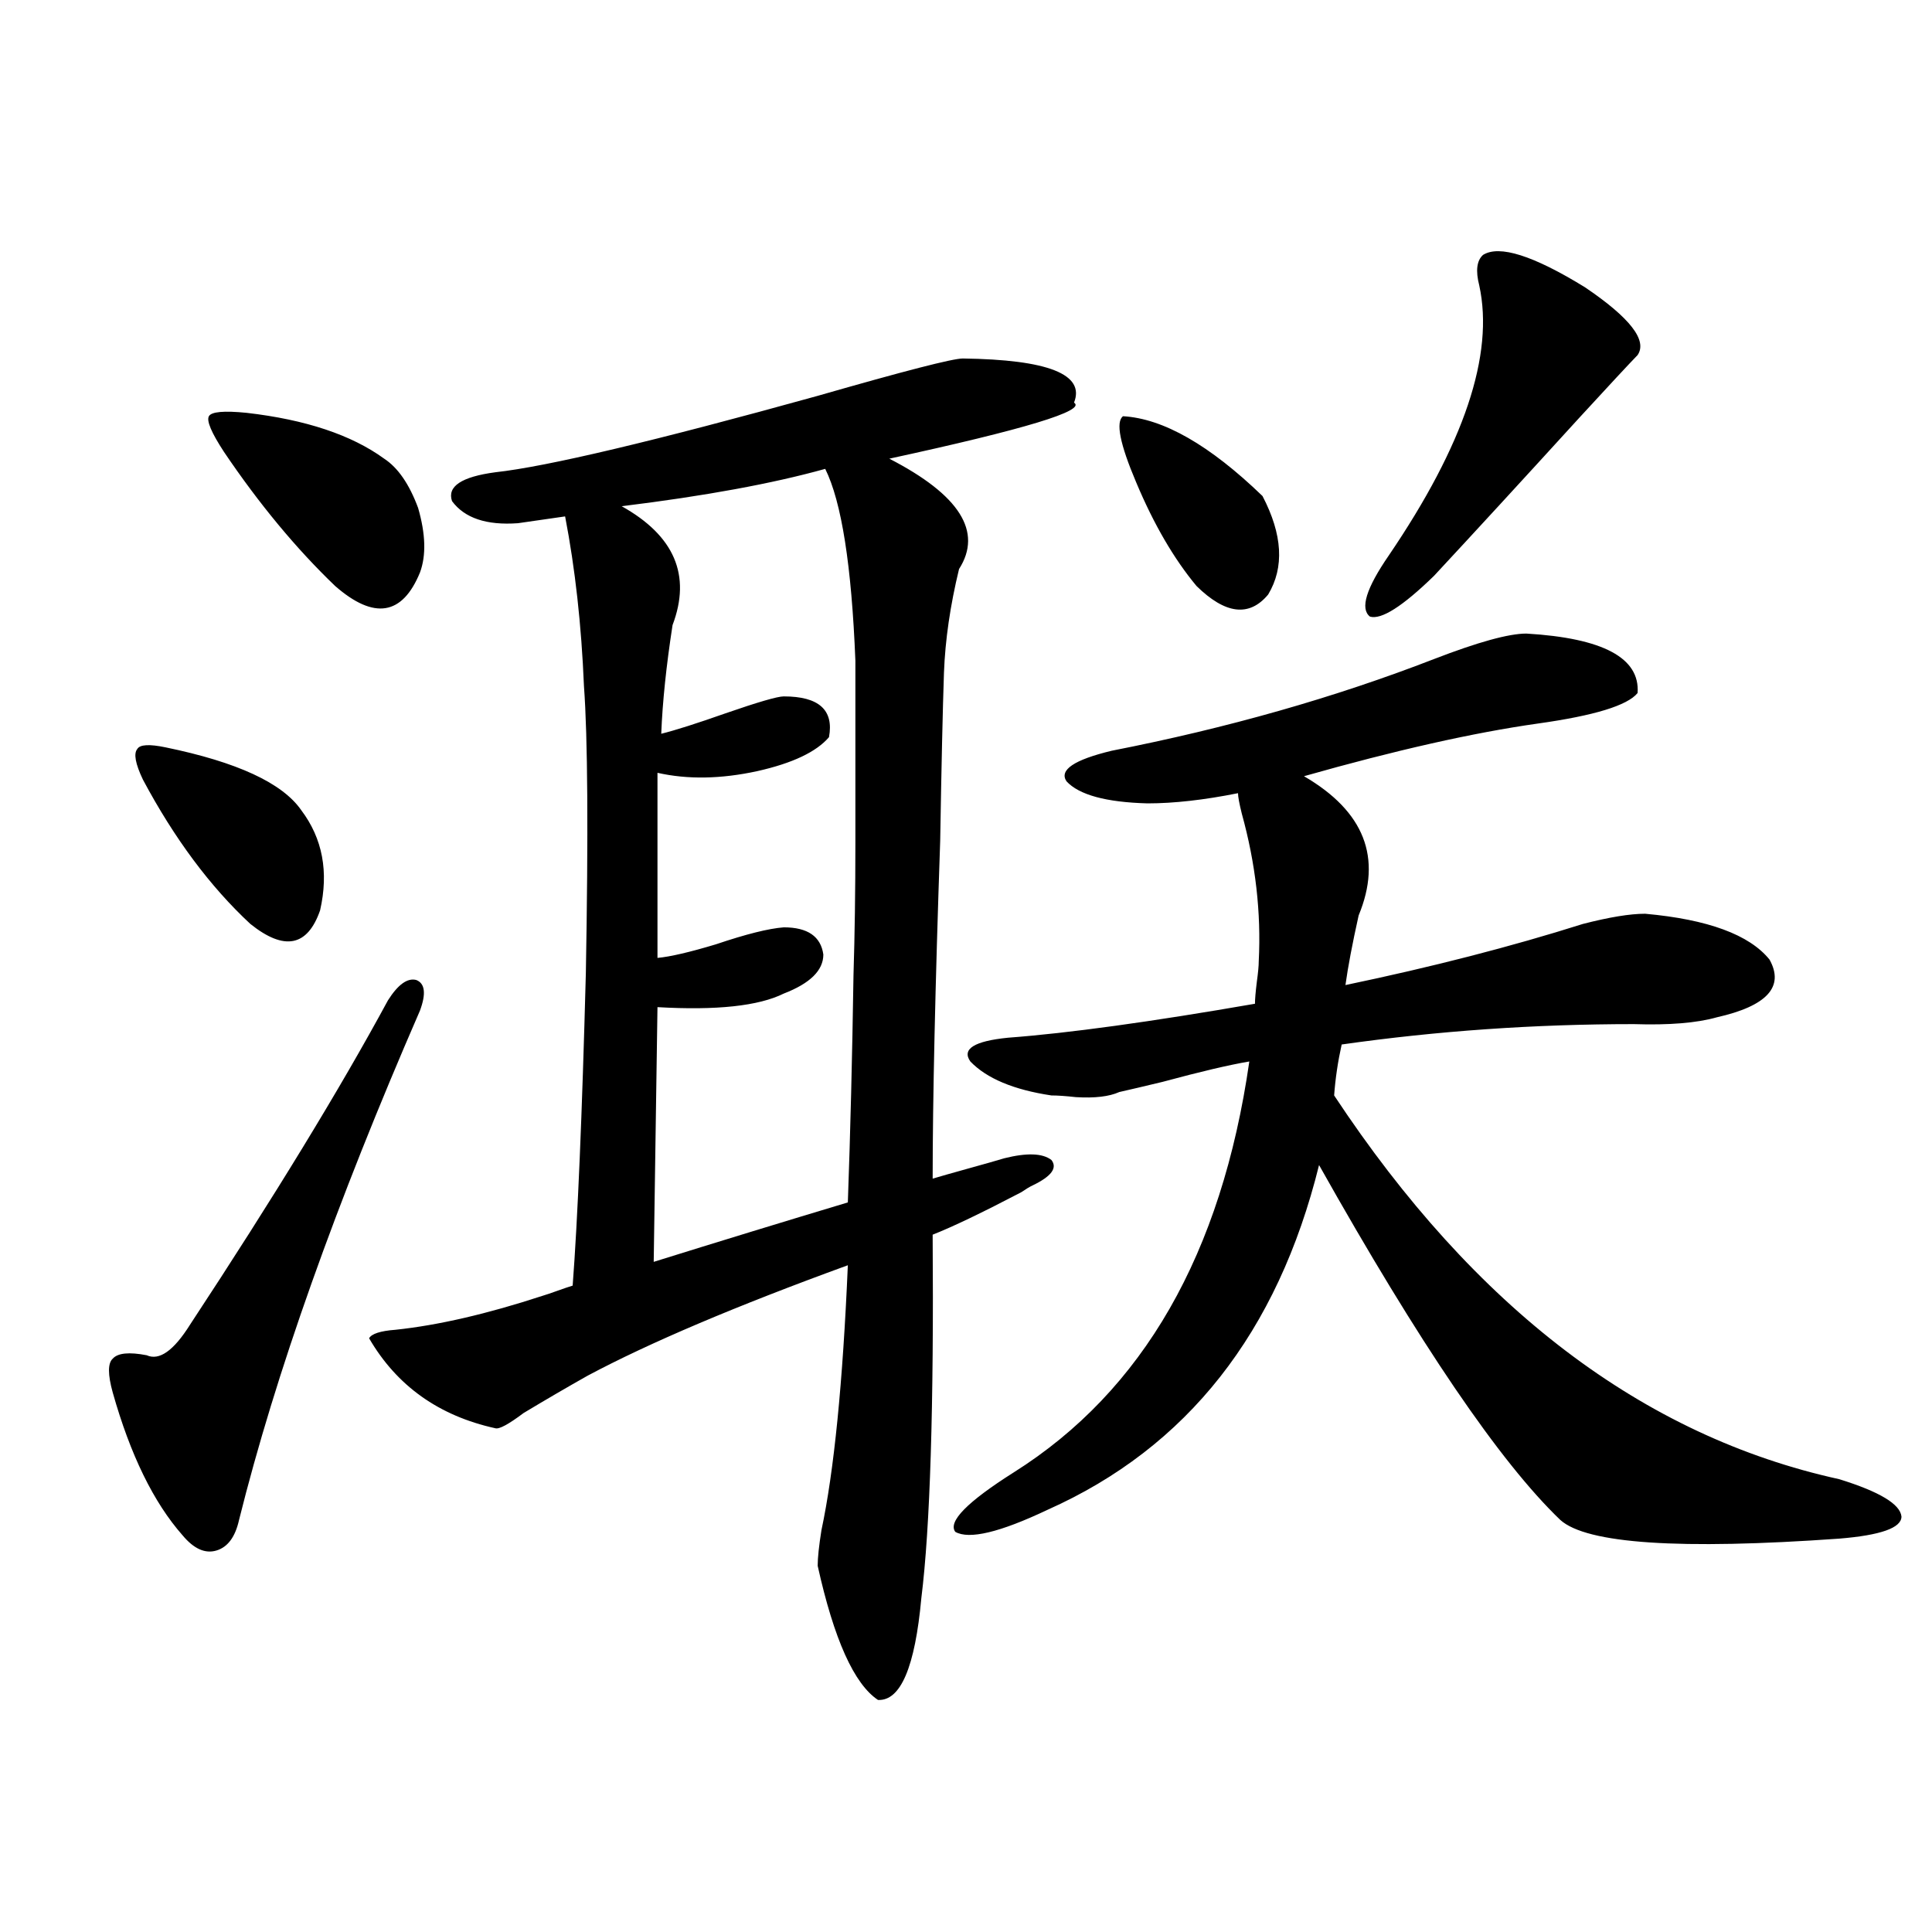
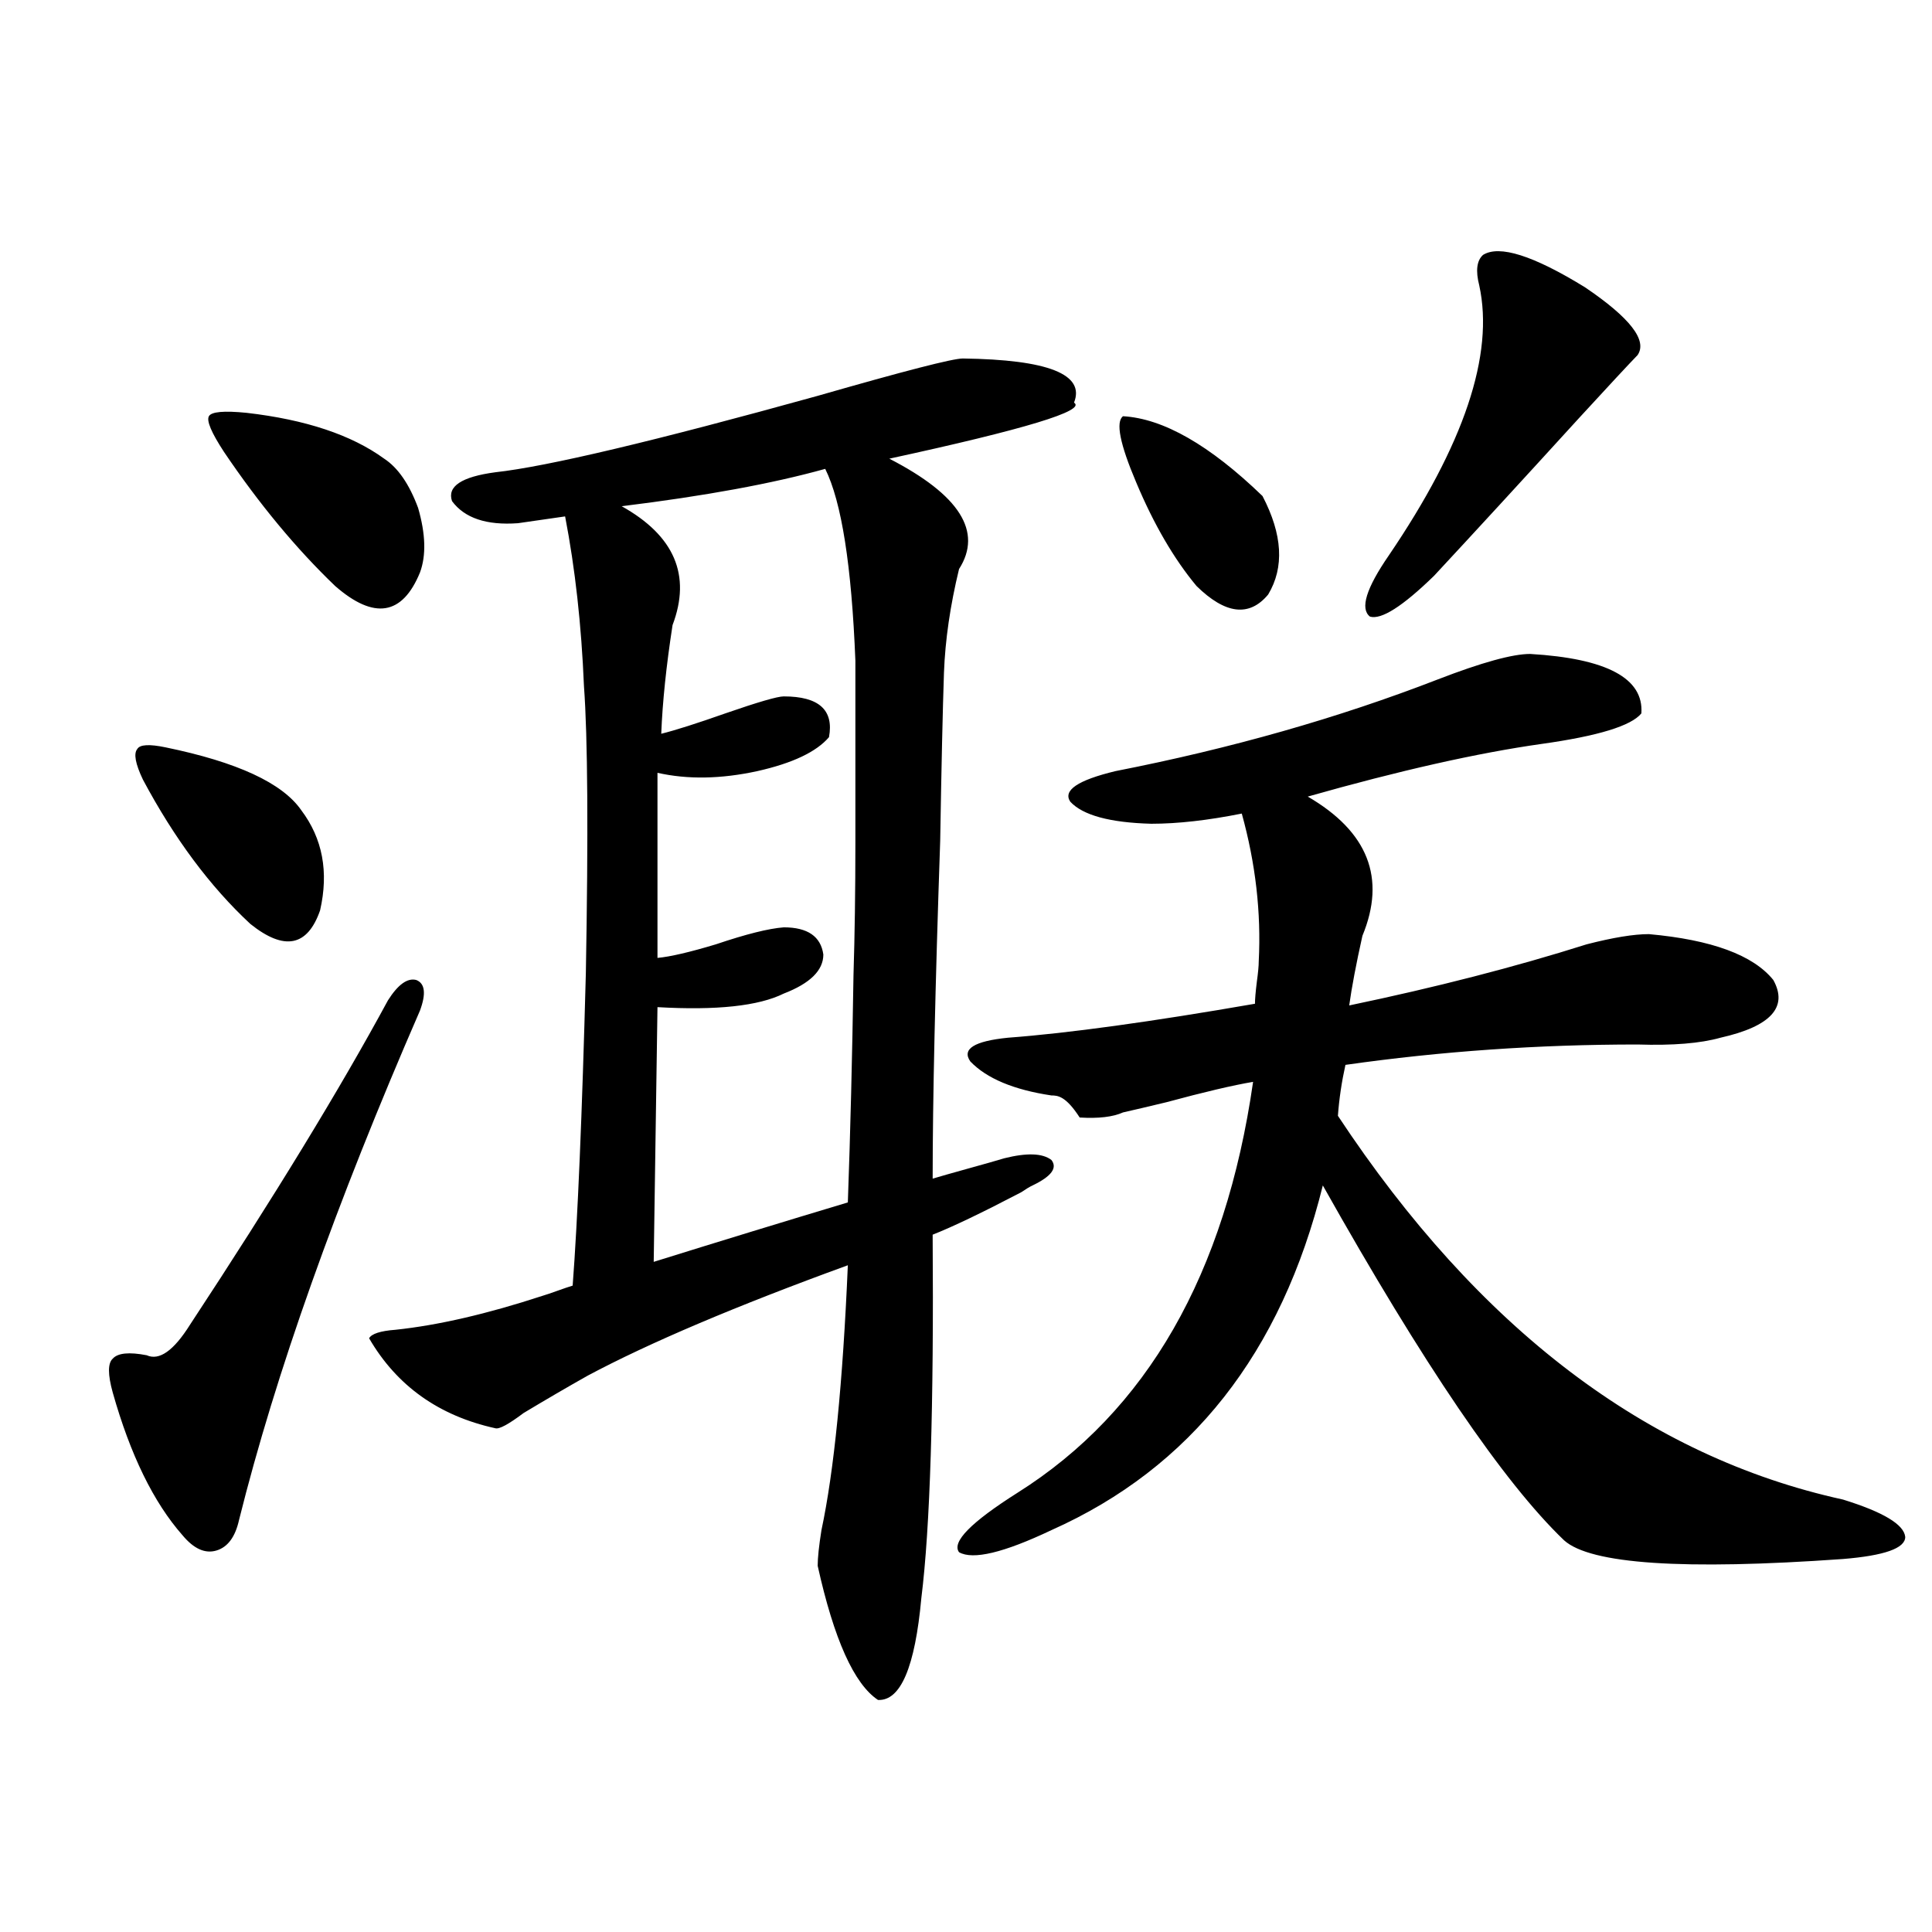
<svg xmlns="http://www.w3.org/2000/svg" version="1.1" id="图层_1" x="0px" y="0px" width="1000px" height="1000px" viewBox="0 0 1000 1000" enable-background="new 0 0 1000 1000" xml:space="preserve">
-   <path d="M217.385,523.055c-43.581,100.195-74.8,188.086-93.656,263.672c-1.951,8.789-5.854,14.063-11.707,15.82  s-11.707-0.879-17.561-7.91c-14.969-16.987-26.996-41.597-36.097-73.828c-2.606-9.366-2.606-15.229,0-17.578  c2.592-2.925,8.445-3.516,17.561-1.758c6.494,2.938,13.979-2.335,22.438-15.82c43.566-66.206,77.712-122.168,102.437-167.871  c5.198-8.198,10.076-11.714,14.634-10.547C219.977,508.992,220.632,514.266,217.385,523.055z M85.681,386.824  c37.072,7.622,60.486,18.457,70.242,32.52c11.052,14.653,14.299,31.942,9.756,51.855c-6.509,18.759-18.536,21.094-36.097,7.031  c-20.822-19.336-39.358-44.233-55.608-74.707c-3.902-8.198-4.878-13.472-2.927-15.82C72.343,385.368,77.221,385.066,85.681,386.824z   M127.631,213.68c30.563,3.516,54.298,11.426,71.218,23.73c7.149,4.696,13.003,13.184,17.561,25.488  c3.902,13.485,4.223,24.609,0.976,33.398c-9.115,22.274-23.749,24.609-43.901,7.031c-20.167-19.336-39.358-42.476-57.56-69.434  c-6.509-9.956-9.115-16.108-7.805-18.457C109.415,213.103,115.924,212.513,127.631,213.68z M191.044,692.684  c1.296-2.335,5.854-3.804,13.658-4.395c22.104-2.335,47.469-8.198,76.096-17.578c1.951-0.577,4.543-1.456,7.805-2.637  c3.247-1.167,5.854-2.046,7.805-2.637c2.592-33.976,4.878-87.891,6.829-161.719c1.296-72.647,0.976-122.168-0.976-148.535  c-1.311-31.641-4.558-60.933-9.756-87.891l-24.39,3.516c-16.265,1.181-27.651-2.637-34.146-11.426  c-2.606-7.608,4.878-12.593,22.438-14.941c26.661-2.925,82.27-16.108,166.825-39.551c44.877-12.882,69.907-19.336,75.12-19.336  c44.222,0.591,63.413,8.212,57.56,22.852c6.494,4.106-25.365,13.774-95.607,29.004c36.417,18.759,48.444,37.793,36.097,57.129  c-4.558,18.759-7.164,36.626-7.805,53.613c-0.655,19.336-1.311,48.34-1.951,87.012c-2.606,76.177-3.902,134.473-3.902,174.902  c3.902-1.167,10.076-2.925,18.536-5.273c8.445-2.335,14.634-4.093,18.536-5.273c11.707-2.925,19.832-2.637,24.39,0.879  c3.247,4.106,0,8.501-9.756,13.184c-1.311,0.591-3.262,1.758-5.854,3.516c-20.167,10.547-35.456,17.88-45.853,21.973  c0.641,89.071-1.311,151.763-5.854,188.086c-3.262,35.733-10.731,53.312-22.438,52.734c-12.362-8.212-22.773-31.353-31.219-69.434  c0-4.093,0.641-10.245,1.951-18.457c6.494-30.46,11.052-76.163,13.658-137.109c-57.895,21.094-102.771,40.142-134.631,57.129  c-10.411,5.864-21.463,12.305-33.17,19.336c-7.805,5.864-12.683,8.501-14.634,7.91C227.141,732.825,205.343,717.293,191.044,692.684  z M340.309,521.297l-1.951,131.836c33.811-10.547,67.315-20.792,100.485-30.762c1.296-35.733,2.271-74.995,2.927-117.773  c0.641-20.503,0.976-43.354,0.976-68.555c0-21.671,0-53.022,0-94.043c-1.951-49.219-7.164-82.315-15.609-99.316  c-27.316,7.622-62.438,14.063-105.363,19.336c27.316,15.243,36.097,35.747,26.341,61.523c-3.262,21.094-5.213,39.853-5.854,56.25  c7.149-1.758,18.201-5.273,33.17-10.547c16.905-5.851,26.981-8.789,30.243-8.789c18.201,0,26.006,7.031,23.414,21.094  c-6.509,7.622-18.871,13.485-37.072,17.578c-18.871,4.106-36.097,4.395-51.706,0.879v95.801c6.494-0.577,16.585-2.925,30.243-7.031  c15.609-5.273,27.316-8.198,35.121-8.789c12.348,0,19.177,4.696,20.487,14.063c0,8.212-6.829,14.941-20.487,20.215  C392.655,520.72,370.872,523.055,340.309,521.297z M544.206,567c-19.512-2.925-33.505-8.789-41.95-17.578  c-4.558-6.44,1.951-10.547,19.512-12.305c31.219-2.335,73.81-8.198,127.802-17.578c0-2.335,0.32-6.152,0.976-11.426  c0.641-4.683,0.976-8.198,0.976-10.547c1.296-25.187-1.631-50.675-8.78-76.465c-1.311-5.273-1.951-8.789-1.951-10.547  c-17.561,3.516-33.17,5.273-46.828,5.273c-21.463-0.577-35.456-4.395-41.95-11.426c-3.902-5.851,3.902-11.124,23.414-15.82  c59.831-11.714,115.439-27.534,166.825-47.461c22.759-8.789,38.688-13.184,47.804-13.184c39.664,2.349,58.855,12.606,57.56,30.762  c-5.213,6.454-22.438,11.728-51.706,15.82c-33.17,4.696-73.504,13.774-120.973,27.246c31.219,18.169,40.64,42.188,28.292,72.07  c-3.262,14.653-5.533,26.669-6.829,36.035c44.877-9.366,85.852-19.913,122.924-31.641c13.658-3.516,24.39-5.273,32.194-5.273  c32.515,2.938,53.978,10.849,64.389,23.73c7.805,14.063-1.311,24.032-27.316,29.883c-10.411,2.938-24.725,4.106-42.926,3.516  c-51.386,0-101.796,3.516-151.216,10.547c-1.951,8.789-3.262,17.578-3.902,26.367c72.834,110.165,159.996,176.372,261.457,198.633  c20.808,6.454,31.539,12.896,32.194,19.336c0,5.864-10.731,9.668-32.194,11.426c-82.604,5.864-130.729,2.637-144.387-9.668  c-31.219-29.883-72.849-91.104-124.875-183.691c-21.463,86.724-68.291,146.2-140.484,178.418  c-24.725,11.728-40.654,15.532-47.804,11.426c-3.902-5.273,6.174-15.519,30.243-30.762  c66.98-42.188,107.635-113.077,121.948-212.695c-10.411,1.758-25.365,5.273-44.877,10.547c-9.756,2.349-17.24,4.106-22.438,5.273  c-5.213,2.349-12.683,3.228-22.438,2.637C551.676,567.302,547.453,567,544.206,567z M581.278,215.438  c20.808,1.181,44.877,14.941,72.193,41.309c10.396,19.927,11.372,36.914,2.927,50.977c-9.756,11.728-22.118,10.259-37.072-4.395  c-11.707-14.063-22.118-31.929-31.219-53.613C579.647,229.802,577.376,218.376,581.278,215.438z M767.615,131.941  c8.445-5.273,26.006,0.302,52.682,16.699c23.414,15.82,32.515,27.548,27.316,35.156c-4.558,4.696-14.634,15.532-30.243,32.52  c-29.923,32.821-54.968,60.067-75.12,81.738c-16.265,15.82-27.316,22.852-33.17,21.094c-5.213-4.093-1.951-14.64,9.756-31.641  c39.023-57.417,54.633-103.999,46.828-139.746C763.713,140.153,764.354,134.88,767.615,131.941z" />
+   <path d="M217.385,523.055c-43.581,100.195-74.8,188.086-93.656,263.672c-1.951,8.789-5.854,14.063-11.707,15.82  s-11.707-0.879-17.561-7.91c-14.969-16.987-26.996-41.597-36.097-73.828c-2.606-9.366-2.606-15.229,0-17.578  c2.592-2.925,8.445-3.516,17.561-1.758c6.494,2.938,13.979-2.335,22.438-15.82c43.566-66.206,77.712-122.168,102.437-167.871  c5.198-8.198,10.076-11.714,14.634-10.547C219.977,508.992,220.632,514.266,217.385,523.055z M85.681,386.824  c37.072,7.622,60.486,18.457,70.242,32.52c11.052,14.653,14.299,31.942,9.756,51.855c-6.509,18.759-18.536,21.094-36.097,7.031  c-20.822-19.336-39.358-44.233-55.608-74.707c-3.902-8.198-4.878-13.472-2.927-15.82C72.343,385.368,77.221,385.066,85.681,386.824z   M127.631,213.68c30.563,3.516,54.298,11.426,71.218,23.73c7.149,4.696,13.003,13.184,17.561,25.488  c3.902,13.485,4.223,24.609,0.976,33.398c-9.115,22.274-23.749,24.609-43.901,7.031c-20.167-19.336-39.358-42.476-57.56-69.434  c-6.509-9.956-9.115-16.108-7.805-18.457C109.415,213.103,115.924,212.513,127.631,213.68z M191.044,692.684  c1.296-2.335,5.854-3.804,13.658-4.395c22.104-2.335,47.469-8.198,76.096-17.578c1.951-0.577,4.543-1.456,7.805-2.637  c3.247-1.167,5.854-2.046,7.805-2.637c2.592-33.976,4.878-87.891,6.829-161.719c1.296-72.647,0.976-122.168-0.976-148.535  c-1.311-31.641-4.558-60.933-9.756-87.891l-24.39,3.516c-16.265,1.181-27.651-2.637-34.146-11.426  c-2.606-7.608,4.878-12.593,22.438-14.941c26.661-2.925,82.27-16.108,166.825-39.551c44.877-12.882,69.907-19.336,75.12-19.336  c44.222,0.591,63.413,8.212,57.56,22.852c6.494,4.106-25.365,13.774-95.607,29.004c36.417,18.759,48.444,37.793,36.097,57.129  c-4.558,18.759-7.164,36.626-7.805,53.613c-0.655,19.336-1.311,48.34-1.951,87.012c-2.606,76.177-3.902,134.473-3.902,174.902  c3.902-1.167,10.076-2.925,18.536-5.273c8.445-2.335,14.634-4.093,18.536-5.273c11.707-2.925,19.832-2.637,24.39,0.879  c3.247,4.106,0,8.501-9.756,13.184c-1.311,0.591-3.262,1.758-5.854,3.516c-20.167,10.547-35.456,17.88-45.853,21.973  c0.641,89.071-1.311,151.763-5.854,188.086c-3.262,35.733-10.731,53.312-22.438,52.734c-12.362-8.212-22.773-31.353-31.219-69.434  c0-4.093,0.641-10.245,1.951-18.457c6.494-30.46,11.052-76.163,13.658-137.109c-57.895,21.094-102.771,40.142-134.631,57.129  c-10.411,5.864-21.463,12.305-33.17,19.336c-7.805,5.864-12.683,8.501-14.634,7.91C227.141,732.825,205.343,717.293,191.044,692.684  z M340.309,521.297l-1.951,131.836c33.811-10.547,67.315-20.792,100.485-30.762c1.296-35.733,2.271-74.995,2.927-117.773  c0.641-20.503,0.976-43.354,0.976-68.555c0-21.671,0-53.022,0-94.043c-1.951-49.219-7.164-82.315-15.609-99.316  c-27.316,7.622-62.438,14.063-105.363,19.336c27.316,15.243,36.097,35.747,26.341,61.523c-3.262,21.094-5.213,39.853-5.854,56.25  c7.149-1.758,18.201-5.273,33.17-10.547c16.905-5.851,26.981-8.789,30.243-8.789c18.201,0,26.006,7.031,23.414,21.094  c-6.509,7.622-18.871,13.485-37.072,17.578c-18.871,4.106-36.097,4.395-51.706,0.879v95.801c6.494-0.577,16.585-2.925,30.243-7.031  c15.609-5.273,27.316-8.198,35.121-8.789c12.348,0,19.177,4.696,20.487,14.063c0,8.212-6.829,14.941-20.487,20.215  C392.655,520.72,370.872,523.055,340.309,521.297z M544.206,567c-19.512-2.925-33.505-8.789-41.95-17.578  c-4.558-6.44,1.951-10.547,19.512-12.305c31.219-2.335,73.81-8.198,127.802-17.578c0-2.335,0.32-6.152,0.976-11.426  c0.641-4.683,0.976-8.198,0.976-10.547c1.296-25.187-1.631-50.675-8.78-76.465c-17.561,3.516-33.17,5.273-46.828,5.273c-21.463-0.577-35.456-4.395-41.95-11.426c-3.902-5.851,3.902-11.124,23.414-15.82  c59.831-11.714,115.439-27.534,166.825-47.461c22.759-8.789,38.688-13.184,47.804-13.184c39.664,2.349,58.855,12.606,57.56,30.762  c-5.213,6.454-22.438,11.728-51.706,15.82c-33.17,4.696-73.504,13.774-120.973,27.246c31.219,18.169,40.64,42.188,28.292,72.07  c-3.262,14.653-5.533,26.669-6.829,36.035c44.877-9.366,85.852-19.913,122.924-31.641c13.658-3.516,24.39-5.273,32.194-5.273  c32.515,2.938,53.978,10.849,64.389,23.73c7.805,14.063-1.311,24.032-27.316,29.883c-10.411,2.938-24.725,4.106-42.926,3.516  c-51.386,0-101.796,3.516-151.216,10.547c-1.951,8.789-3.262,17.578-3.902,26.367c72.834,110.165,159.996,176.372,261.457,198.633  c20.808,6.454,31.539,12.896,32.194,19.336c0,5.864-10.731,9.668-32.194,11.426c-82.604,5.864-130.729,2.637-144.387-9.668  c-31.219-29.883-72.849-91.104-124.875-183.691c-21.463,86.724-68.291,146.2-140.484,178.418  c-24.725,11.728-40.654,15.532-47.804,11.426c-3.902-5.273,6.174-15.519,30.243-30.762  c66.98-42.188,107.635-113.077,121.948-212.695c-10.411,1.758-25.365,5.273-44.877,10.547c-9.756,2.349-17.24,4.106-22.438,5.273  c-5.213,2.349-12.683,3.228-22.438,2.637C551.676,567.302,547.453,567,544.206,567z M581.278,215.438  c20.808,1.181,44.877,14.941,72.193,41.309c10.396,19.927,11.372,36.914,2.927,50.977c-9.756,11.728-22.118,10.259-37.072-4.395  c-11.707-14.063-22.118-31.929-31.219-53.613C579.647,229.802,577.376,218.376,581.278,215.438z M767.615,131.941  c8.445-5.273,26.006,0.302,52.682,16.699c23.414,15.82,32.515,27.548,27.316,35.156c-4.558,4.696-14.634,15.532-30.243,32.52  c-29.923,32.821-54.968,60.067-75.12,81.738c-16.265,15.82-27.316,22.852-33.17,21.094c-5.213-4.093-1.951-14.64,9.756-31.641  c39.023-57.417,54.633-103.999,46.828-139.746C763.713,140.153,764.354,134.88,767.615,131.941z" />
</svg>